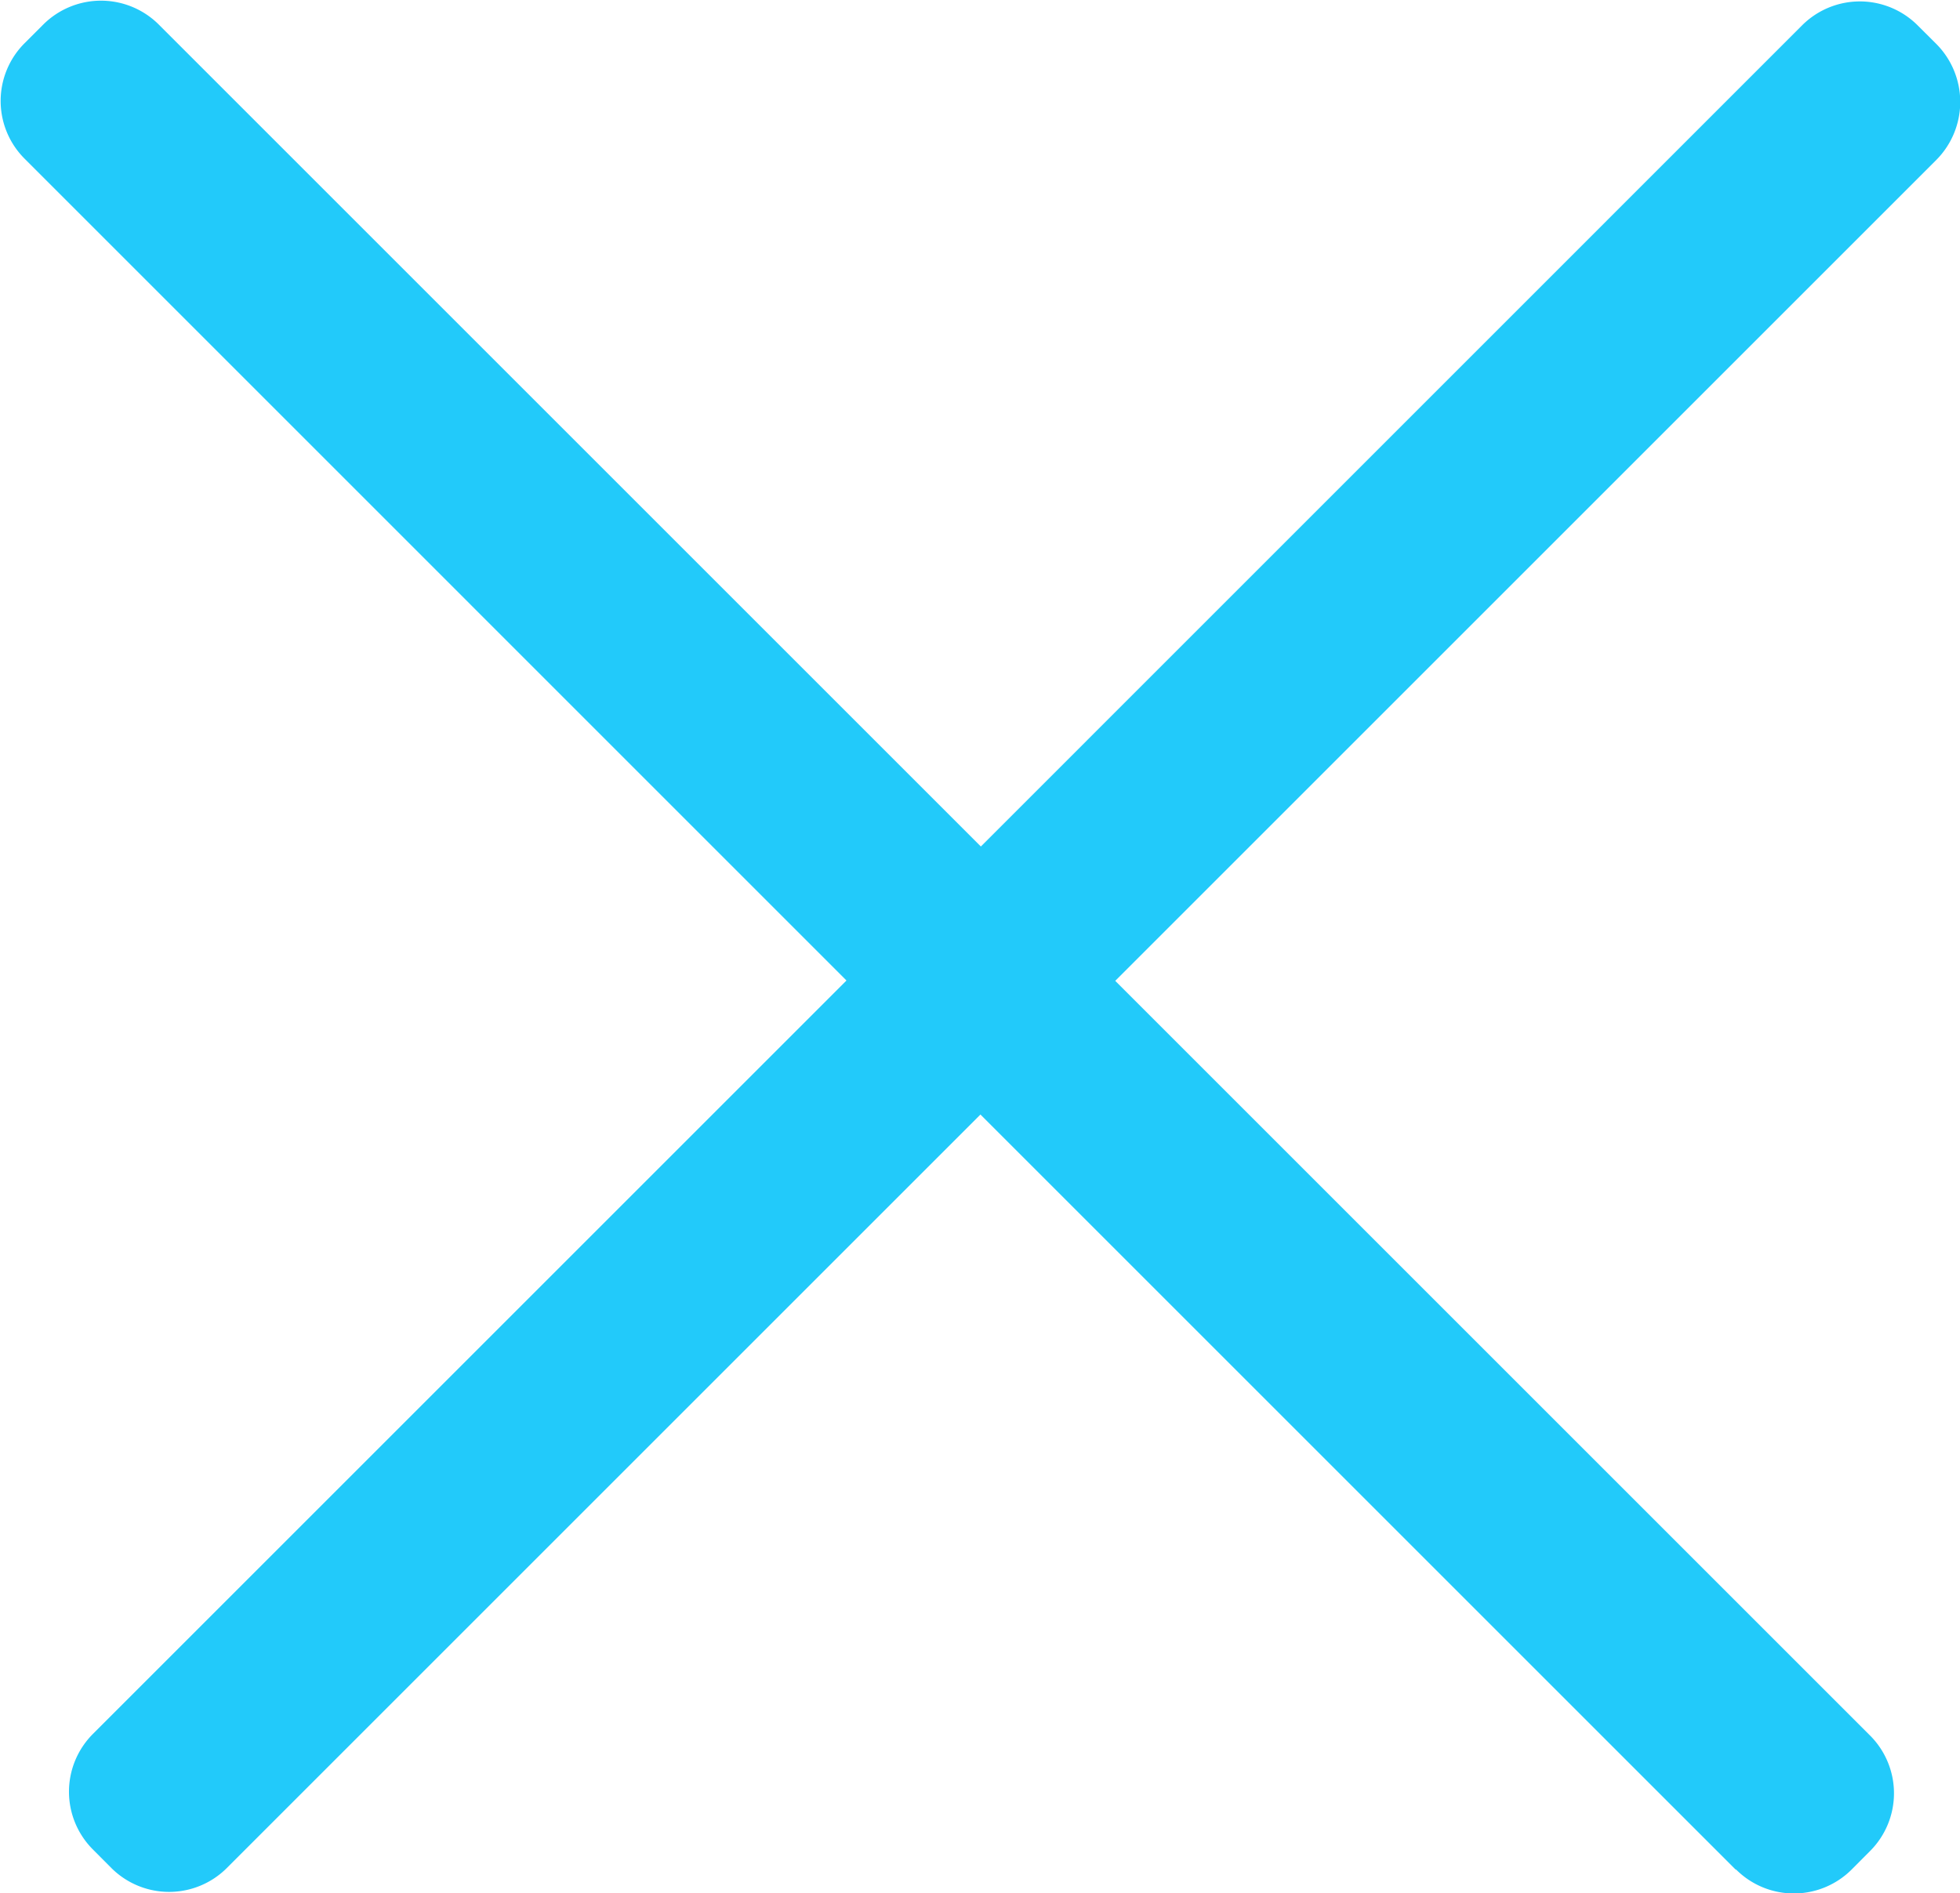
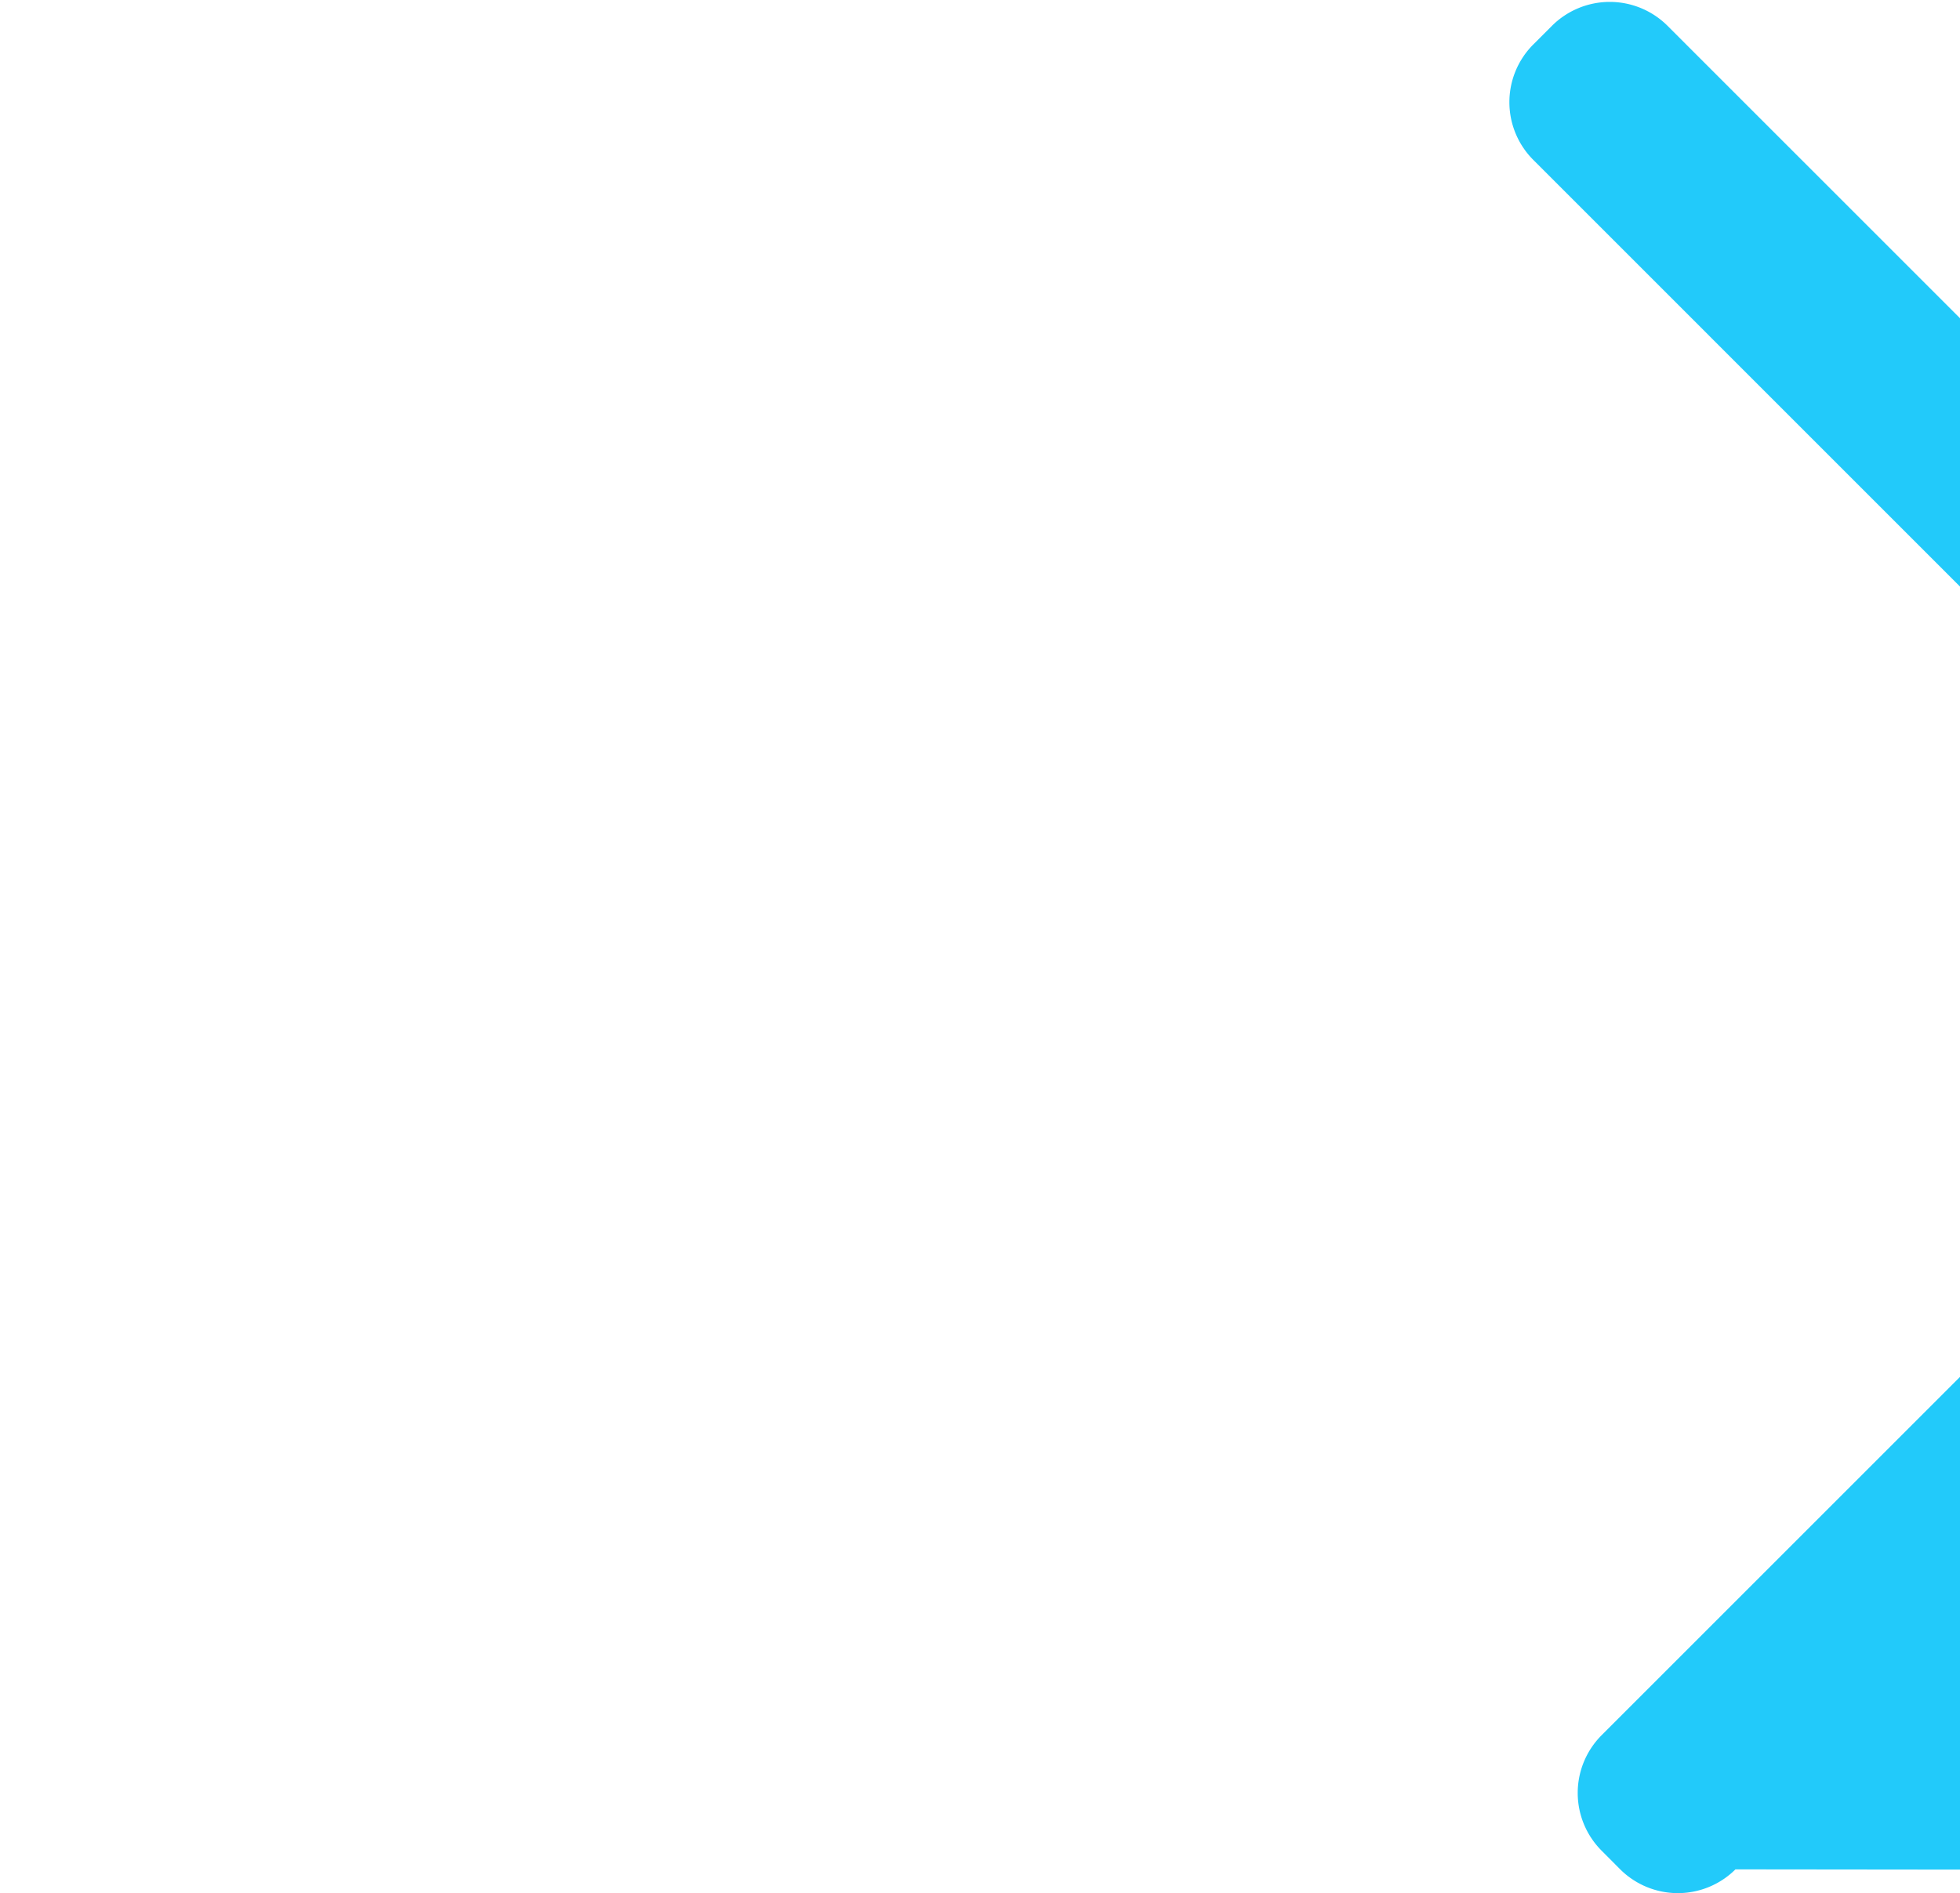
<svg xmlns="http://www.w3.org/2000/svg" width="23.819" height="23.013" viewBox="0 0 23.819 23.013">
-   <path id="Rectangle_3_copy" data-name="Rectangle 3 copy" d="M2932.039,56.465l-9.175-9.175-9.16,9.16a.993.993,0,0,1-1.4,0l-.228-.229a.993.993,0,0,1,0-1.4l9.16-9.16-9.99-9.991a.992.992,0,0,1,0-1.4l.228-.228a.994.994,0,0,1,1.405,0l9.99,9.99,9.979-9.98a.993.993,0,0,1,1.406,0l.228.227a1,1,0,0,1,0,1.406l-9.98,9.98,9.175,9.175a.993.993,0,0,1,0,1.4l-.228.229a.993.993,0,0,1-1.4,0Z" transform="translate(-2910.949 -33.743)" fill="#22cafa" />
+   <path id="Rectangle_3_copy" data-name="Rectangle 3 copy" d="M2932.039,56.465a.993.993,0,0,1-1.4,0l-.228-.229a.993.993,0,0,1,0-1.4l9.16-9.16-9.99-9.991a.992.992,0,0,1,0-1.4l.228-.228a.994.994,0,0,1,1.405,0l9.99,9.99,9.979-9.98a.993.993,0,0,1,1.406,0l.228.227a1,1,0,0,1,0,1.406l-9.98,9.98,9.175,9.175a.993.993,0,0,1,0,1.4l-.228.229a.993.993,0,0,1-1.4,0Z" transform="translate(-2910.949 -33.743)" fill="#22cafa" />
</svg>